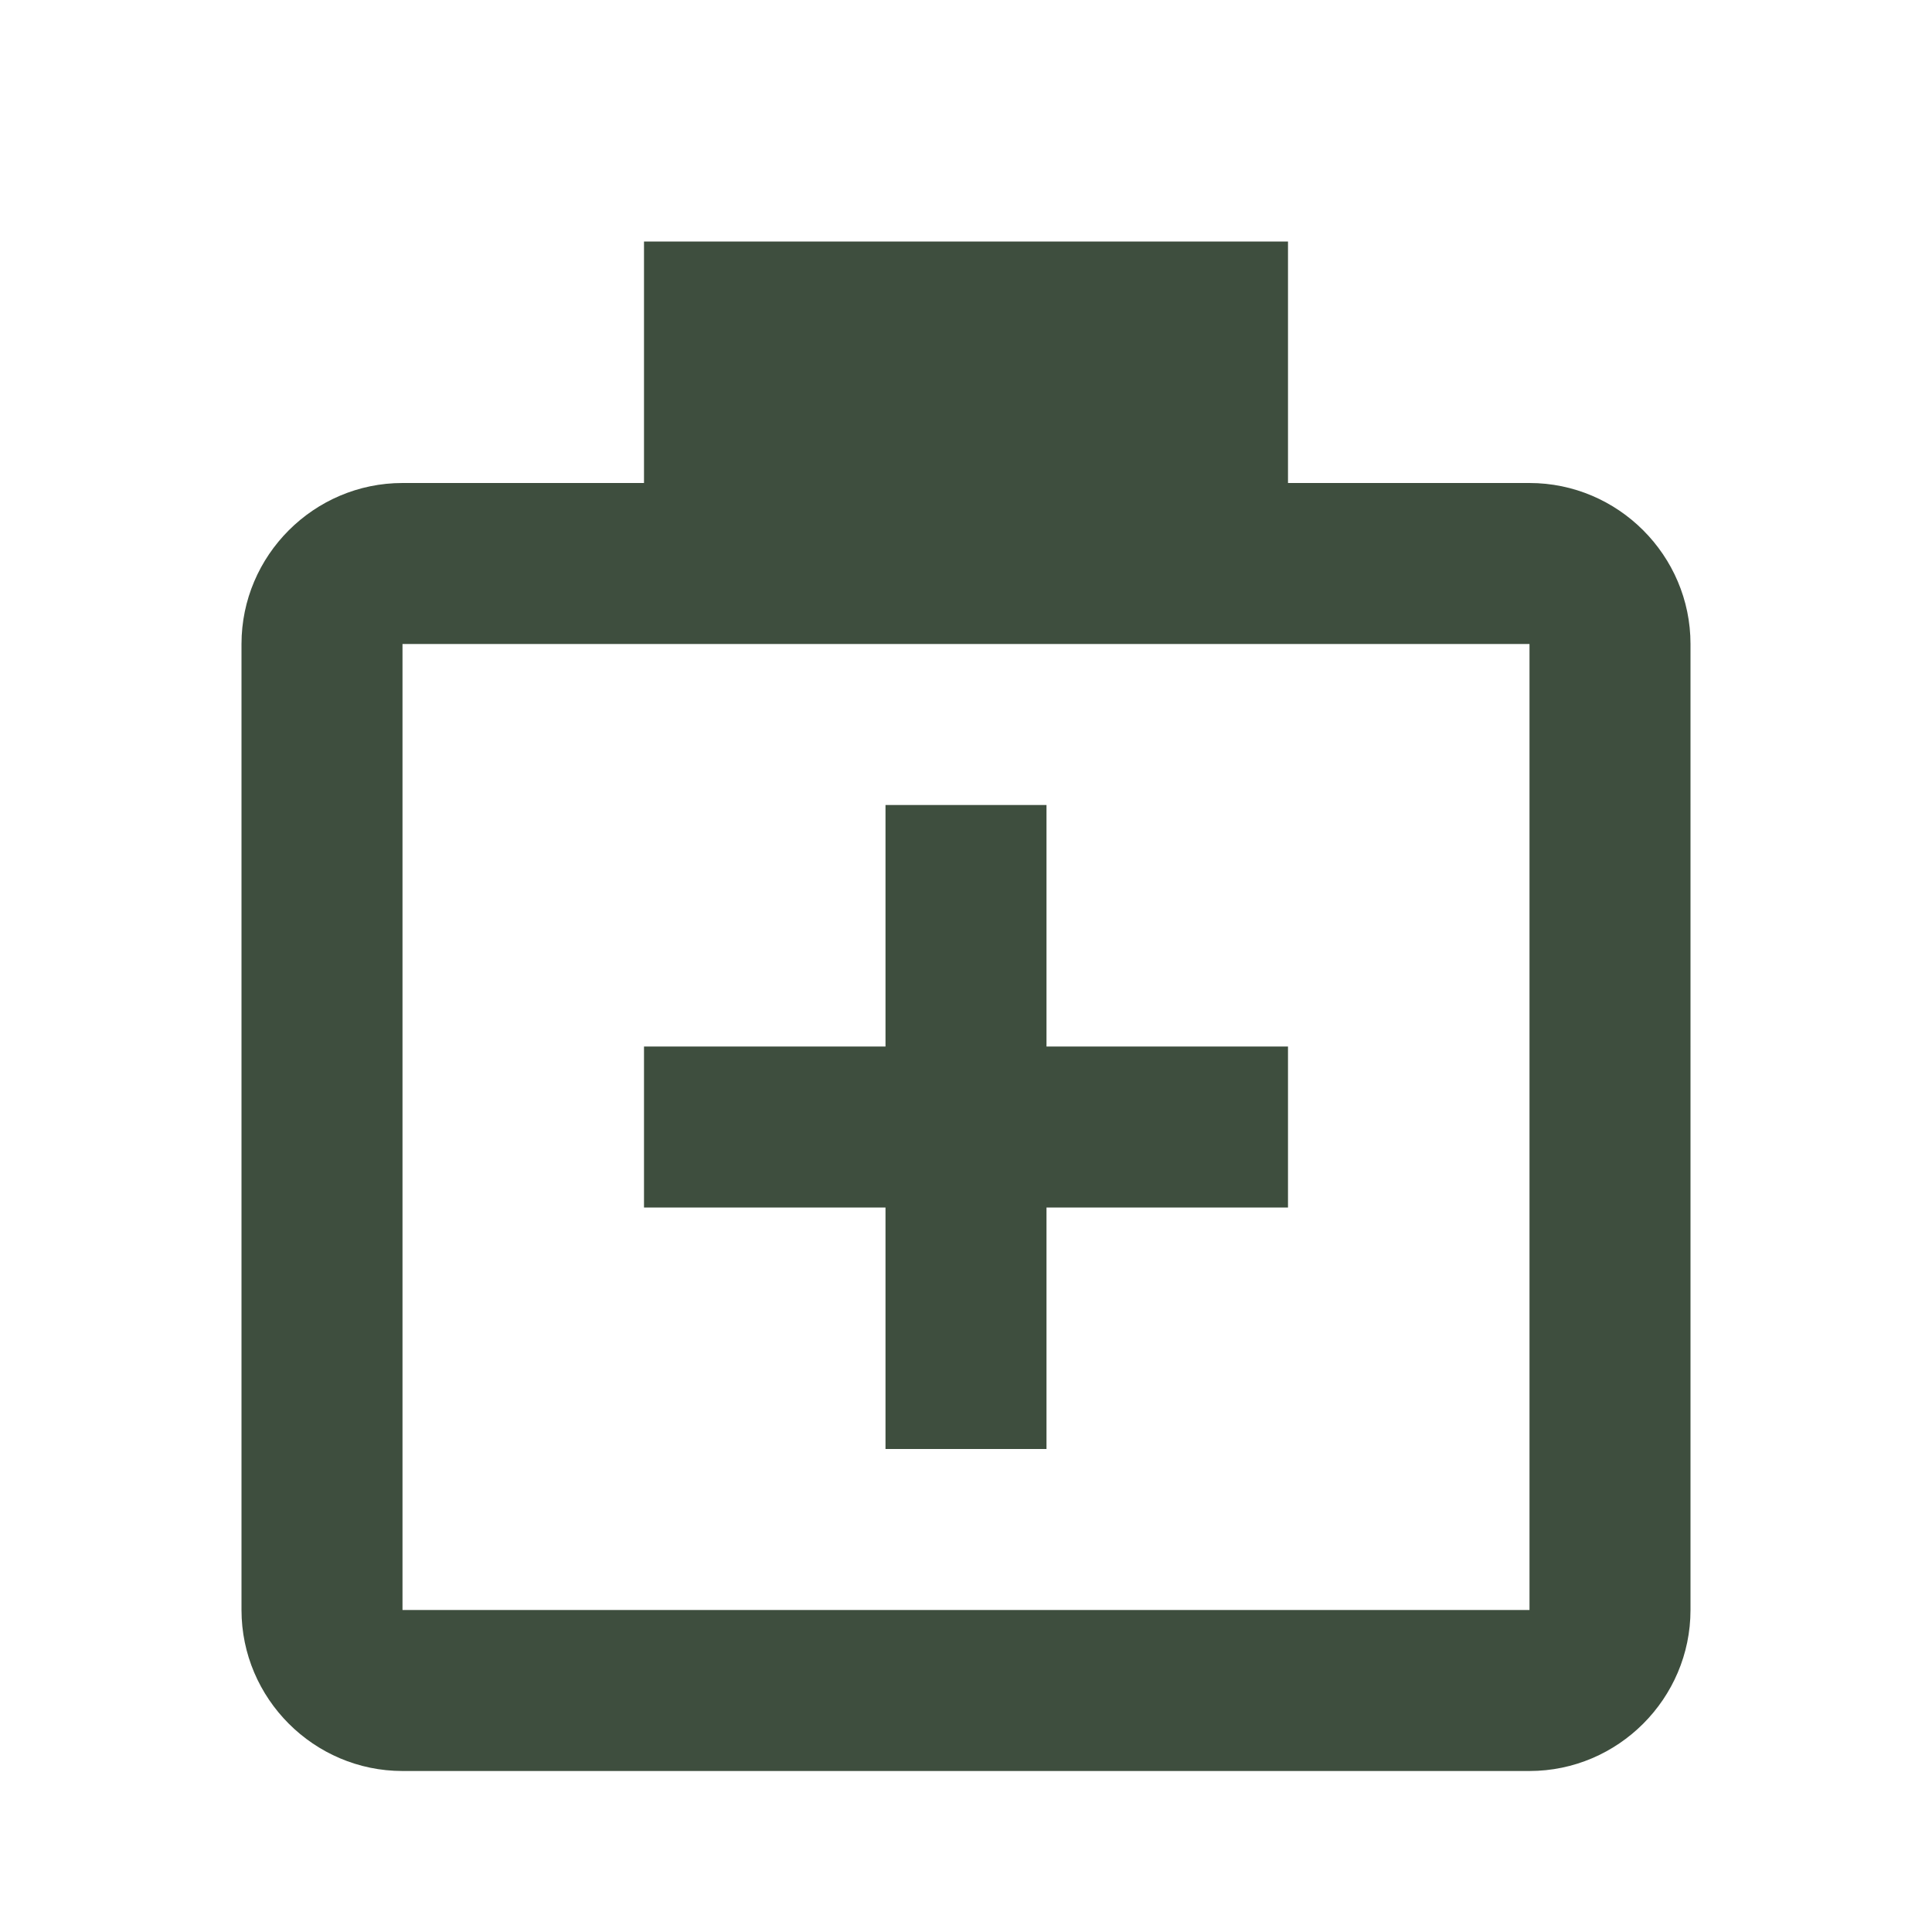
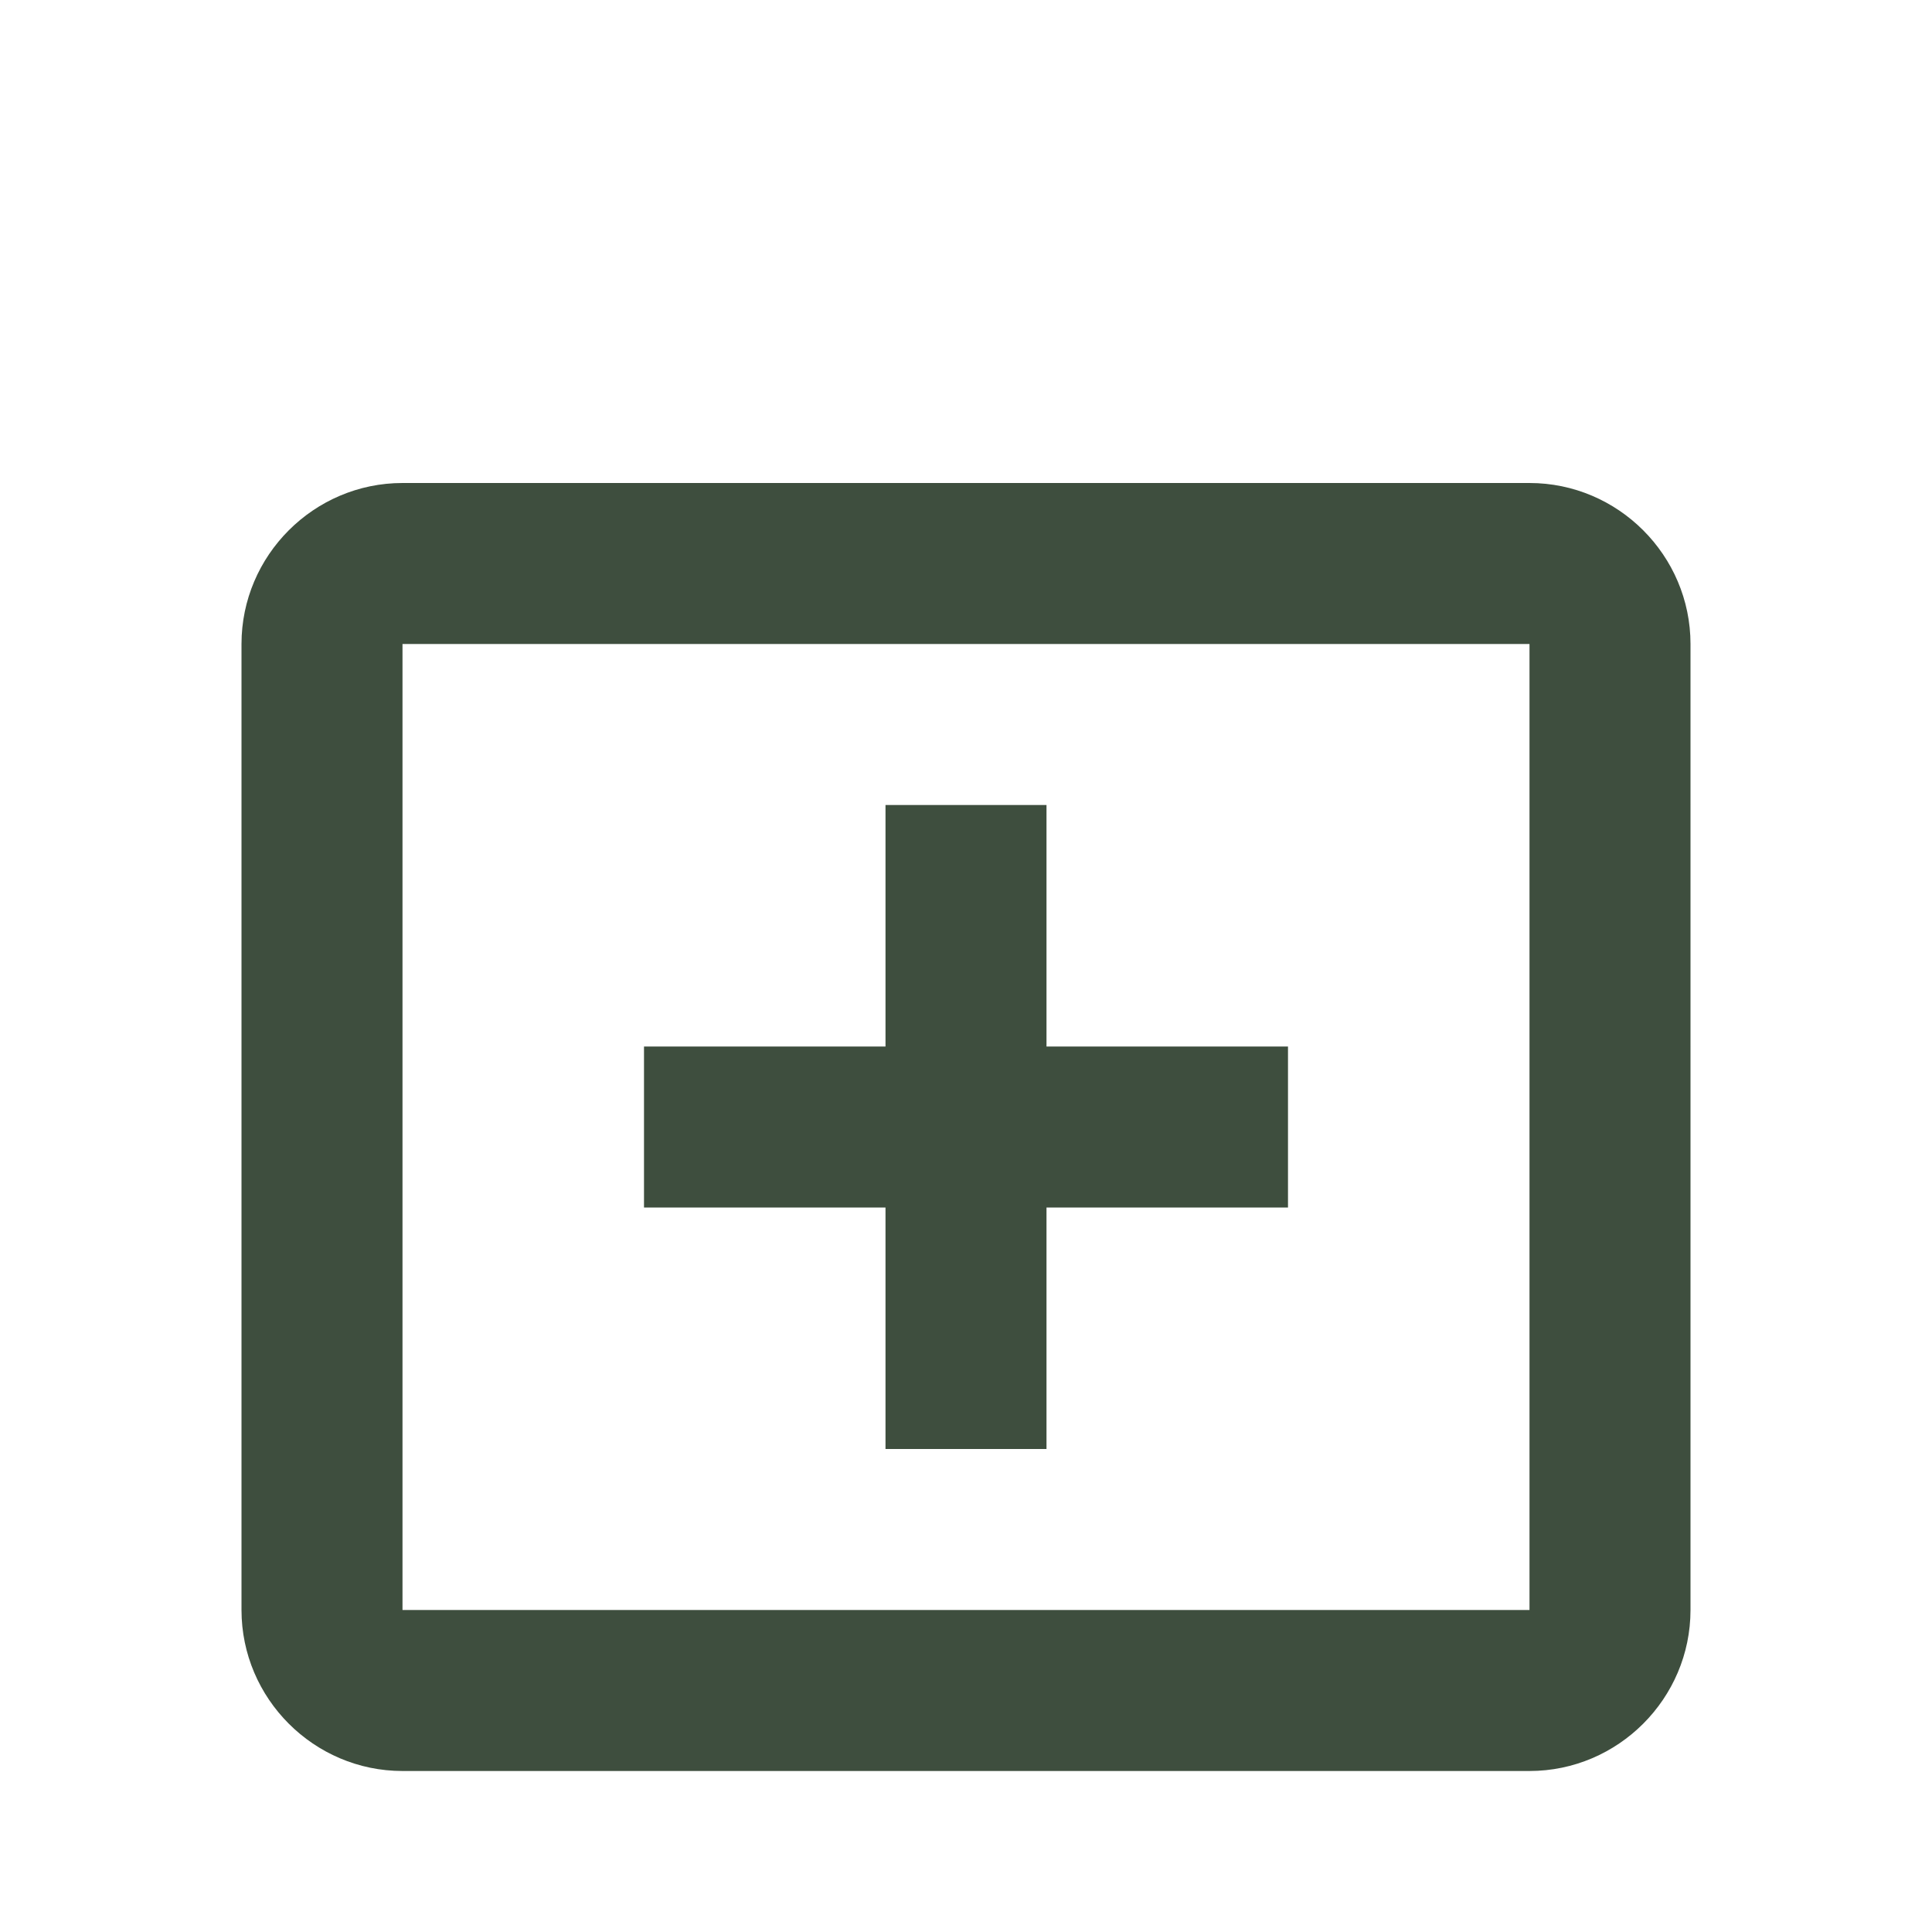
<svg xmlns="http://www.w3.org/2000/svg" width="24" height="24" fill="#3e4e3e" viewBox="0 0 24 24">
-   <path d="M19 6h-3V3H8v3H5c-1.1 0-2 .9-2 2v12c0 1.1.9 2 2 2h14c1.1 0 2-.9 2-2V8c0-1.1-.9-2-2-2zm0 14H5V8h14v12zM13 10h-2v3H8v2h3v3h2v-3h3v-2h-3v-3z" />
+   <path d="M19 6h-3V3v3H5c-1.1 0-2 .9-2 2v12c0 1.1.9 2 2 2h14c1.1 0 2-.9 2-2V8c0-1.1-.9-2-2-2zm0 14H5V8h14v12zM13 10h-2v3H8v2h3v3h2v-3h3v-2h-3v-3z" />
</svg>